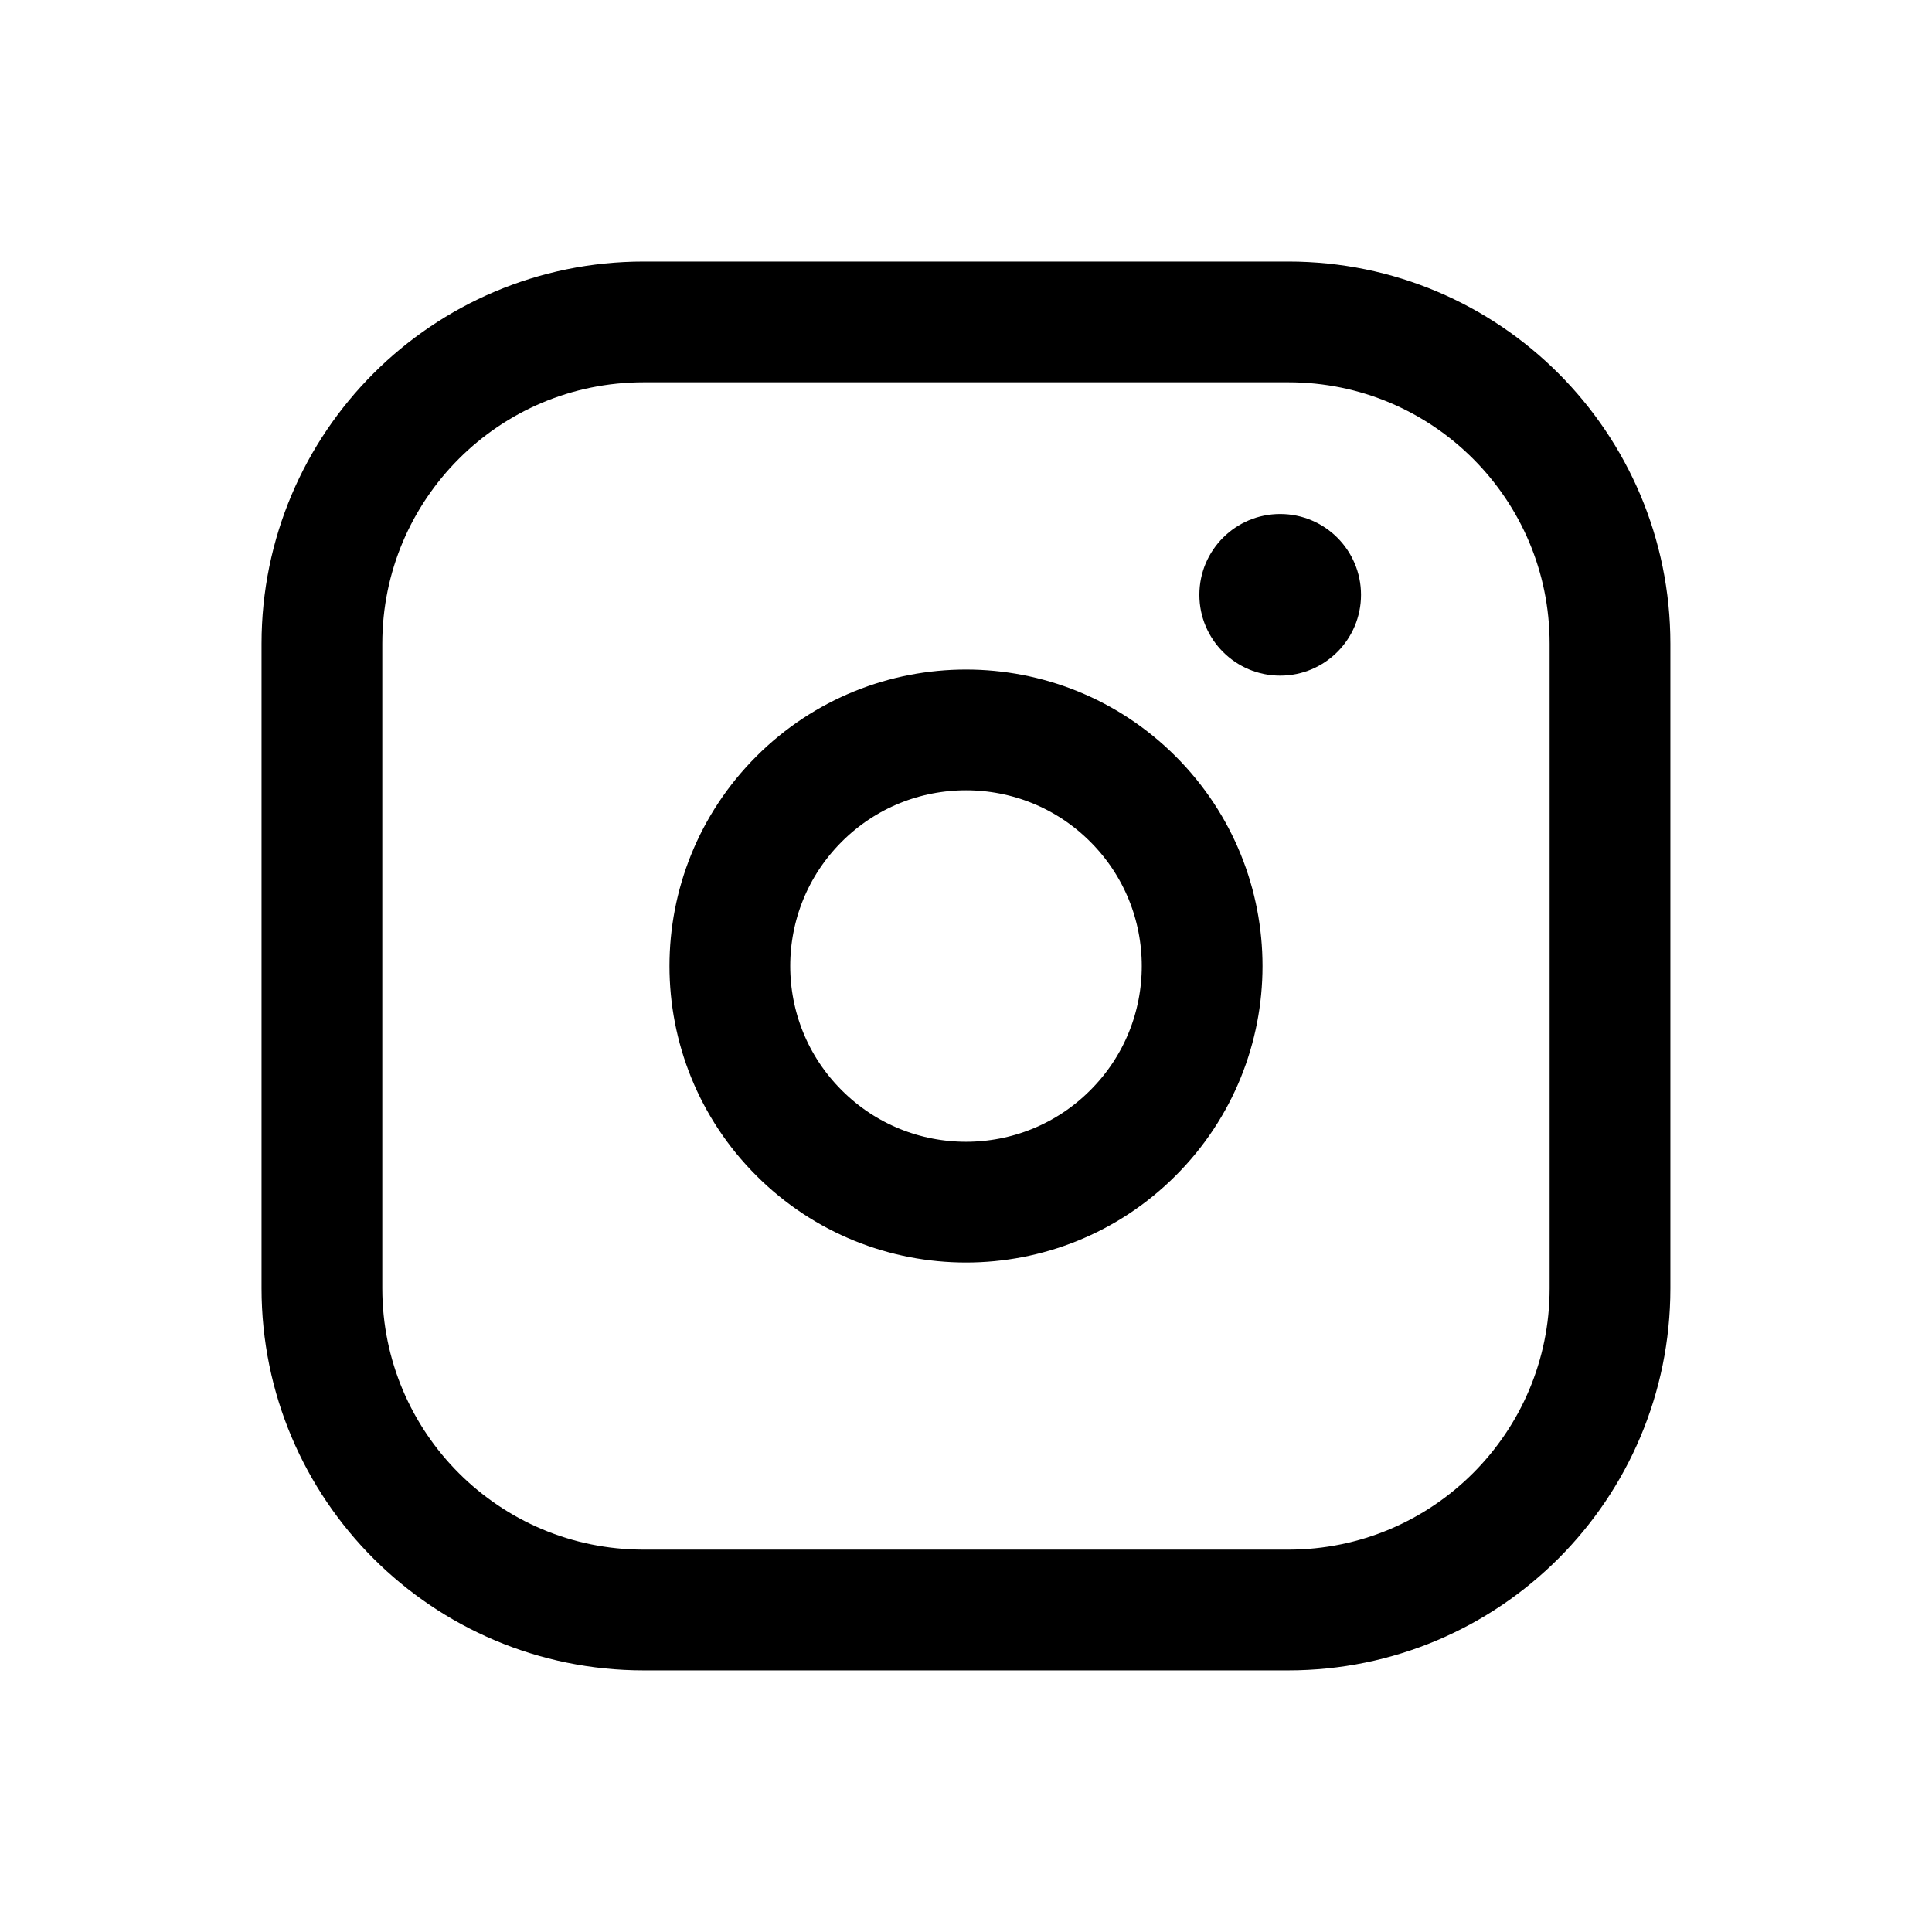
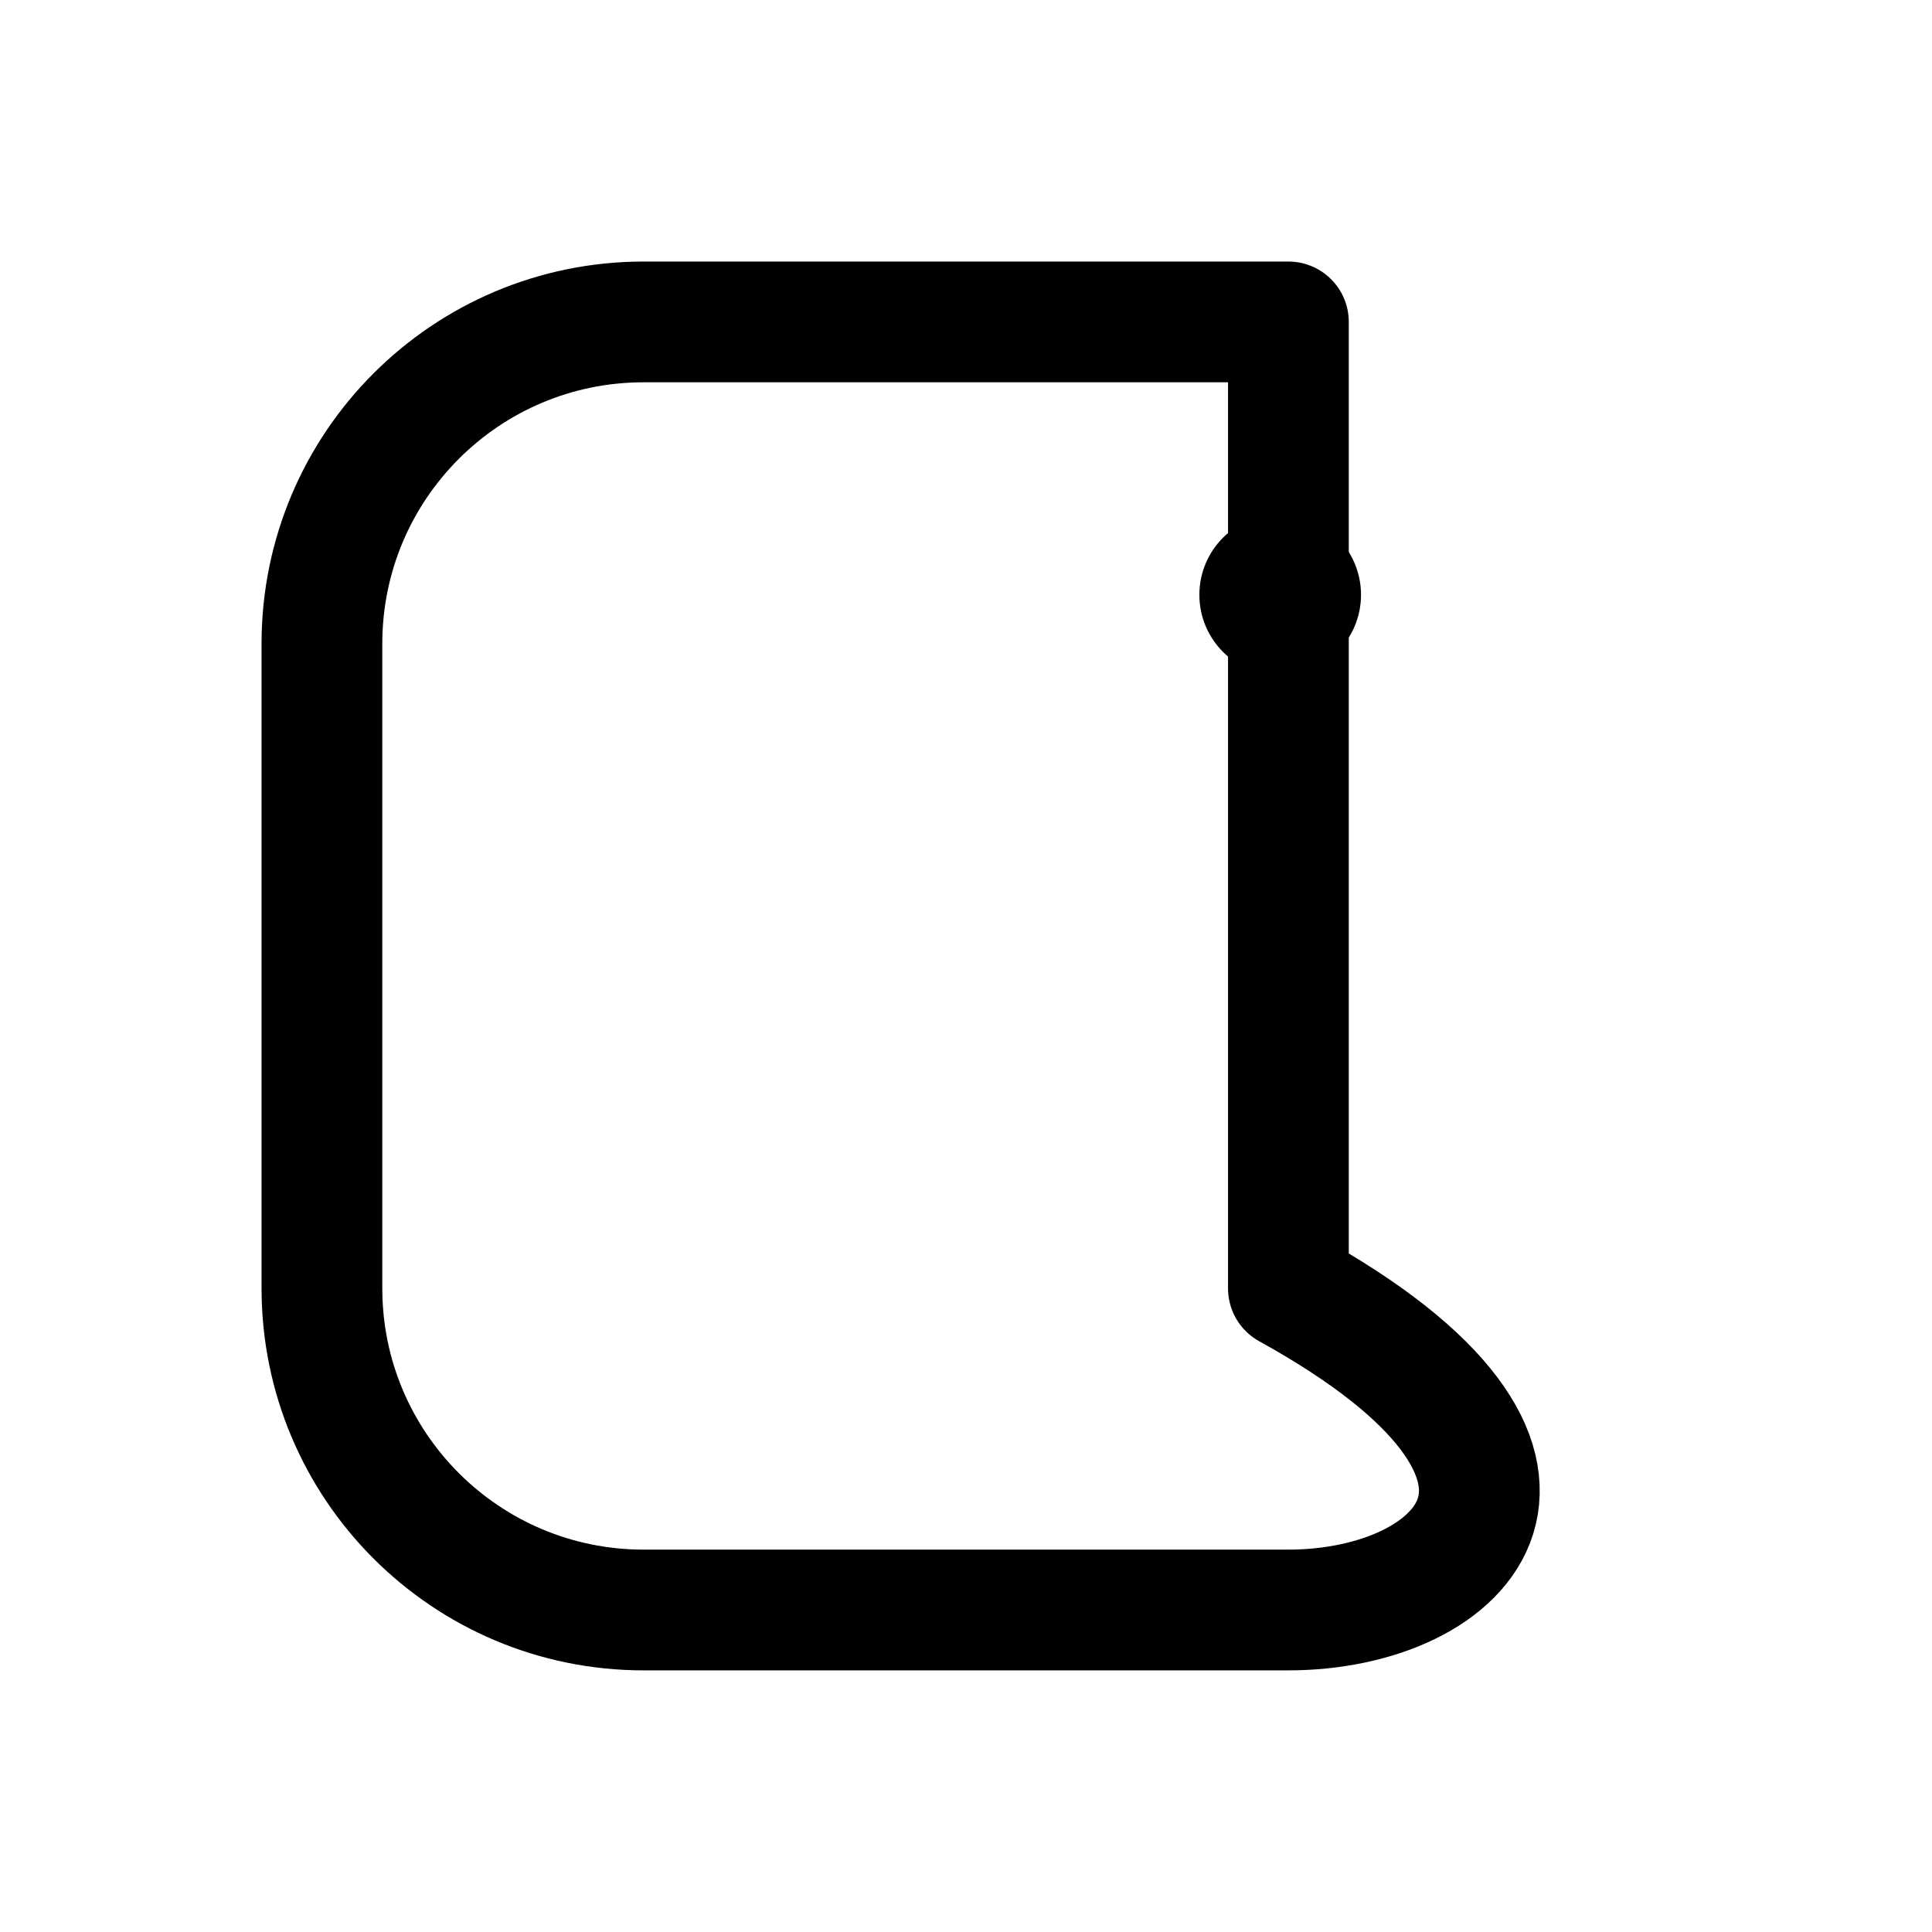
<svg xmlns="http://www.w3.org/2000/svg" id="instagramStroke" viewBox="0 0 24 24" fill="none">
-   <path d="M7.996 3.999H16.005C18.211 3.999 20 5.787 20 7.996V16.005C20 18.21 18.212 20 16.003 20H7.996C5.788 20 3.999 18.212 3.999 16.003V7.996C3.999 5.788 5.788 3.999 7.996 3.999Z" stroke="currentColor" stroke-width="1.5" stroke-linecap="round" stroke-linejoin="round" />
+   <path d="M7.996 3.999H16.005V16.005C20 18.21 18.212 20 16.003 20H7.996C5.788 20 3.999 18.212 3.999 16.003V7.996C3.999 5.788 5.788 3.999 7.996 3.999Z" stroke="currentColor" stroke-width="1.5" stroke-linecap="round" stroke-linejoin="round" />
  <circle cx="15.903" cy="7.389" r="1.004" fill="currentColor" />
-   <path d="M14.074 9.926C15.22 11.072 15.22 12.929 14.074 14.074C12.929 15.22 11.072 15.22 9.926 14.074C8.78 12.929 8.78 11.072 9.926 9.926C11.072 8.781 12.929 8.781 14.074 9.926Z" stroke="currentColor" stroke-width="1.5" stroke-linecap="round" stroke-linejoin="round" />
</svg>